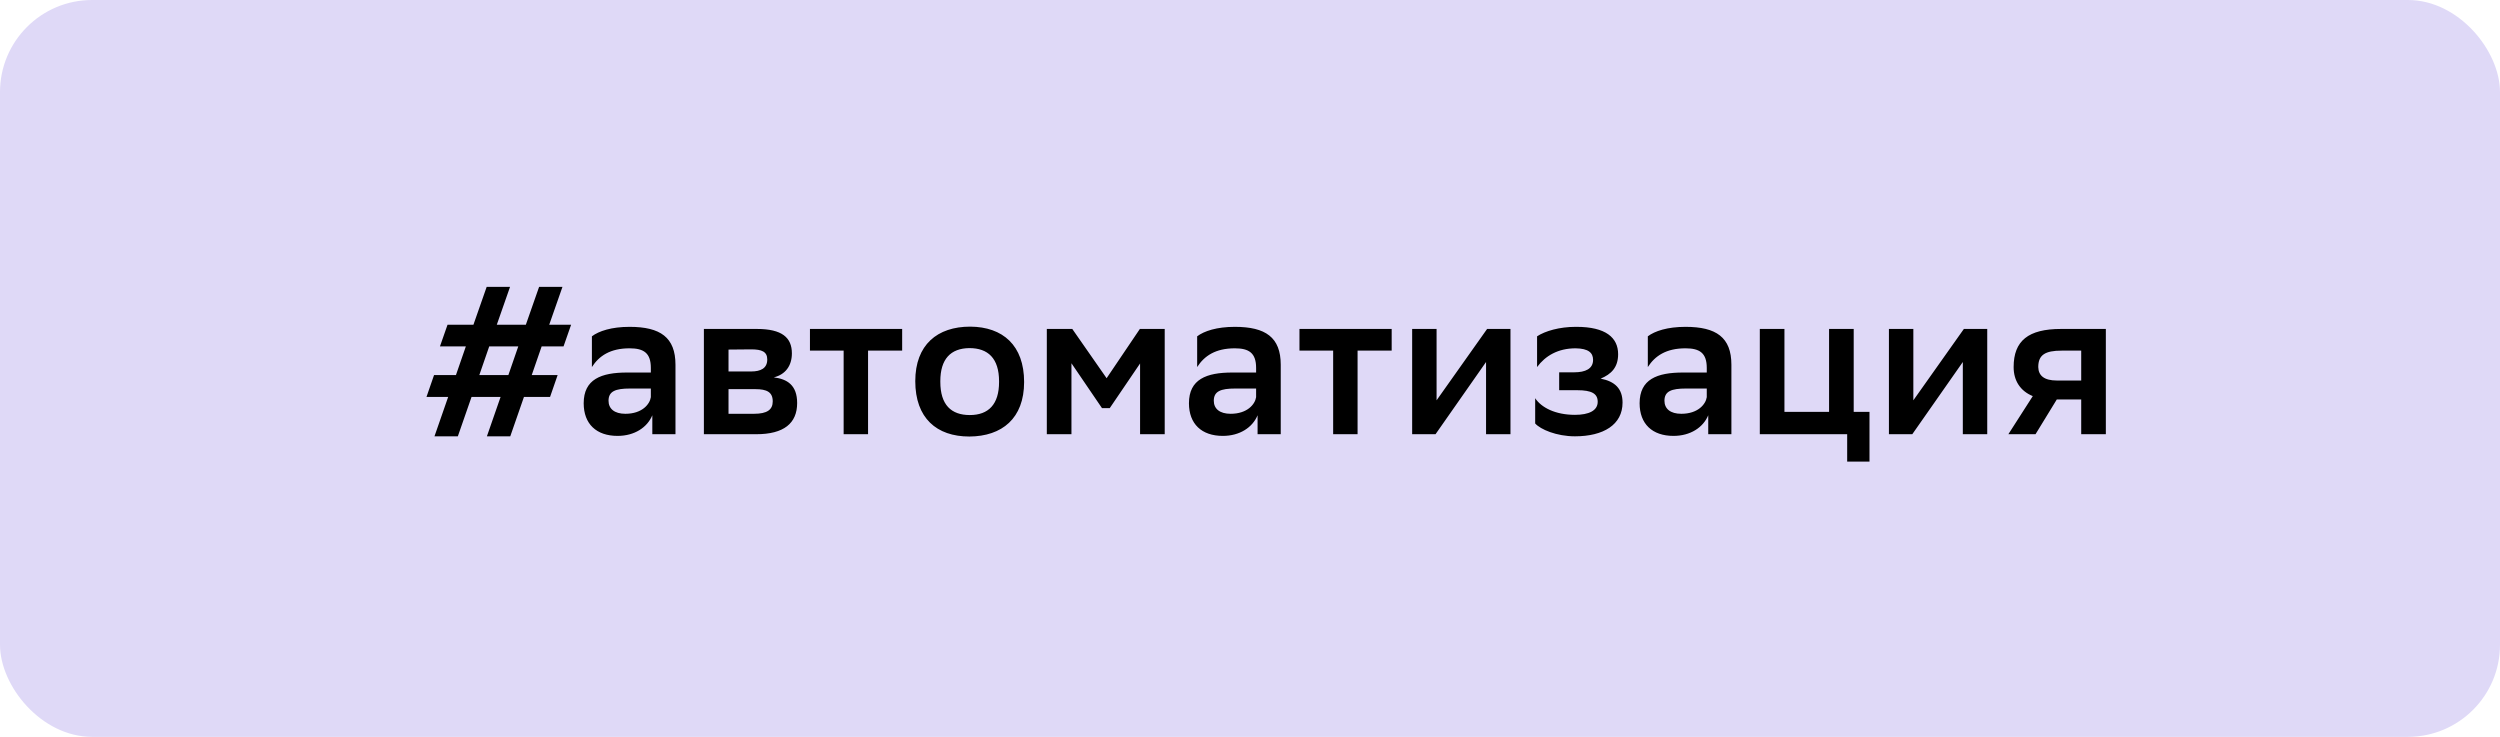
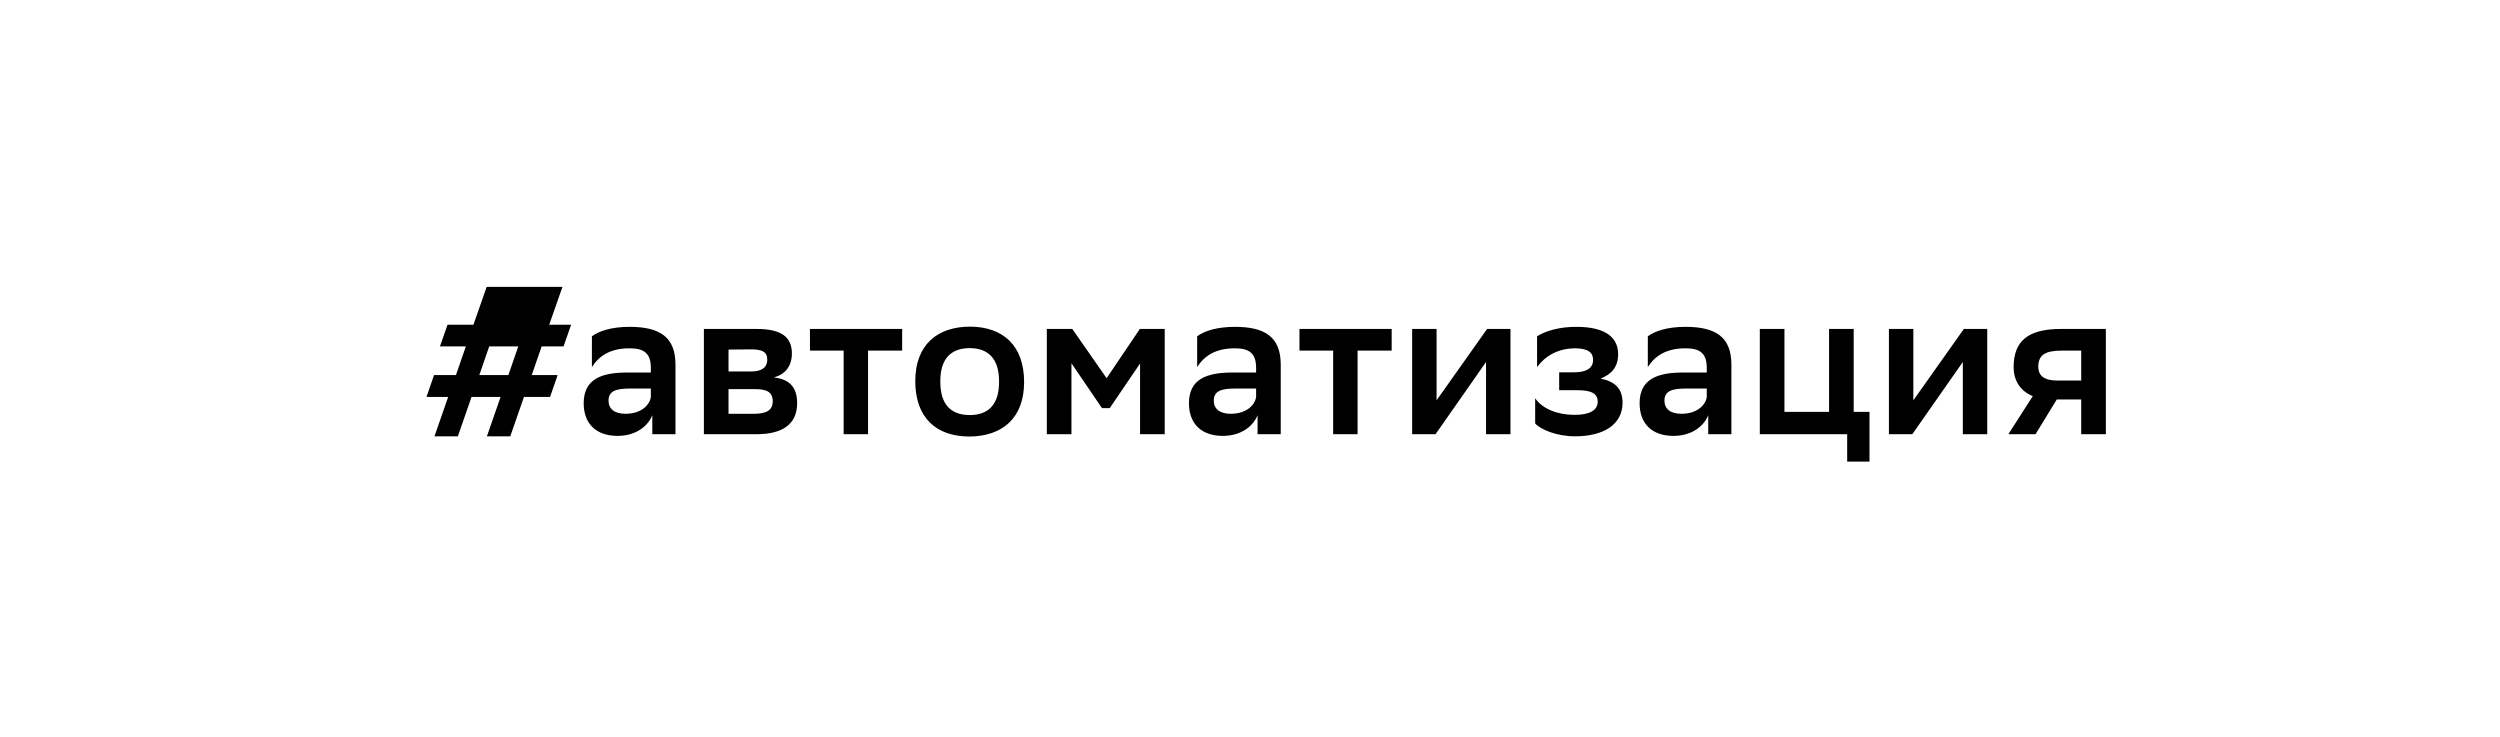
<svg xmlns="http://www.w3.org/2000/svg" width="760" height="224" viewBox="0 0 760 224" fill="none">
-   <rect width="760" height="224" rx="28" fill="#DFD9F7" />
-   <path d="M131.953 114.016L129.649 120.672H136.241L132.081 132.64H139.185L143.345 120.672H152.177L148.017 132.64H155.121L159.281 120.672H167.217L169.521 114.016H161.649L164.657 105.312H171.313L173.617 98.72H166.961L170.993 87.2H163.889L159.857 98.72H151.025L155.057 87.2H147.953L143.921 98.72H136.049L133.745 105.312H141.617L138.609 114.016H131.953ZM148.721 105.312H157.553L154.545 114.016H145.713L148.721 105.312ZM179.937 111.584C182.113 108.192 185.505 105.888 191.393 105.888C195.681 105.888 197.857 107.296 197.857 111.84V113.248H190.625C182.753 113.248 177.441 115.296 177.441 122.592C177.441 128.864 181.281 132.512 187.745 132.512C192.865 132.512 196.769 129.952 198.305 126.24V132H205.345V110.88C205.345 102.56 200.737 99.36 191.393 99.36C185.889 99.36 182.049 100.64 179.937 102.24V111.584ZM190.113 125.792C186.785 125.792 184.993 124.256 184.993 121.824C184.993 118.944 187.105 118.112 191.521 118.112H197.857V120.736C197.537 122.912 195.169 125.792 190.113 125.792ZM213.982 132H229.918C238.302 132 242.333 128.672 242.333 122.528C242.333 117.088 239.326 115.232 235.23 114.72C238.686 113.888 240.734 111.264 240.734 107.424C240.734 102.624 237.726 100 230.11 100H213.982V132ZM221.47 125.792V118.304H229.662C233.118 118.304 234.91 119.2 234.91 122.016C234.91 124.576 233.182 125.792 229.214 125.792H221.47ZM221.47 112.928V106.272L228.382 106.208C231.582 106.208 233.246 106.912 233.246 109.28C233.246 111.968 231.262 112.928 228.318 112.928H221.47ZM256.465 132H263.889V106.592H274.257V100H246.225V106.592H256.465V132ZM294.691 132.704C304.611 132.64 311.331 127.2 311.331 116.128C311.331 104.992 304.867 99.36 294.947 99.296C284.963 99.296 278.243 104.8 278.243 115.872C278.243 127.072 284.707 132.704 294.691 132.704ZM285.859 115.872C285.859 109.152 288.995 105.888 294.691 105.824C300.323 105.824 303.715 108.896 303.715 115.936V116.128C303.715 122.912 300.515 126.176 294.819 126.176C289.187 126.176 285.859 123.104 285.859 116.064V115.872ZM346.583 132H354.072V100H346.52L336.408 114.976L325.976 100H318.232V132H325.72V110.432L335 124.064H337.368L346.583 110.496V132ZM363.937 111.584C366.113 108.192 369.505 105.888 375.393 105.888C379.681 105.888 381.857 107.296 381.857 111.84V113.248H374.625C366.753 113.248 361.441 115.296 361.441 122.592C361.441 128.864 365.281 132.512 371.745 132.512C376.865 132.512 380.769 129.952 382.305 126.24V132H389.345V110.88C389.345 102.56 384.737 99.36 375.393 99.36C369.889 99.36 366.049 100.64 363.937 102.24V111.584ZM374.113 125.792C370.785 125.792 368.993 124.256 368.993 121.824C368.993 118.944 371.105 118.112 375.521 118.112H381.857V120.736C381.537 122.912 379.169 125.792 374.113 125.792ZM405.278 132H412.702V106.592H423.07V100H395.038V106.592H405.278V132ZM429.296 132H436.4L451.76 110.048V132H459.184V100H452.08L436.72 121.696V100H429.296V132ZM466.694 128.736C468.294 130.528 473.158 132.64 478.79 132.64C487.43 132.64 493.254 129.12 493.254 122.4C493.254 118.112 490.886 115.936 486.598 115.104C489.798 113.76 491.91 111.712 491.91 107.68C491.91 102.624 488.134 99.36 479.238 99.36H478.982C474.054 99.36 469.702 100.64 467.27 102.24V111.584C469.766 108.192 473.606 105.888 478.982 105.888C482.886 105.952 484.294 107.232 484.294 109.408C484.294 112.096 481.99 113.184 478.534 113.184H473.99V118.624H479.494C483.846 118.624 485.702 119.648 485.702 122.144C485.702 124.832 483.014 126.112 478.79 126.112C472.774 126.112 468.55 123.872 466.694 121.056V128.736ZM500.937 111.584C503.113 108.192 506.505 105.888 512.393 105.888C516.681 105.888 518.857 107.296 518.857 111.84V113.248H511.625C503.753 113.248 498.441 115.296 498.441 122.592C498.441 128.864 502.281 132.512 508.745 132.512C513.865 132.512 517.769 129.952 519.305 126.24V132H526.345V110.88C526.345 102.56 521.737 99.36 512.393 99.36C506.889 99.36 503.049 100.64 500.937 102.24V111.584ZM511.113 125.792C507.785 125.792 505.993 124.256 505.993 121.824C505.993 118.944 508.105 118.112 512.521 118.112H518.857V120.736C518.537 122.912 516.169 125.792 511.113 125.792ZM534.982 132H561.542V140.32H568.326V125.216H563.526V100H556.038V125.216H542.47V100H534.982V132ZM574.233 132H581.337L596.697 110.048V132H604.121V100H597.017L581.657 121.696V100H574.233V132ZM632.688 132H640.176V100H626.544C616.624 100 612.144 103.584 612.144 111.584C612.144 115.744 614.192 118.88 617.968 120.416L610.544 132H618.8L625.264 121.44H632.688V132ZM626.736 106.592H632.688V115.68H625.328C621.424 115.68 619.696 114.208 619.632 111.584C619.632 107.872 621.744 106.592 626.736 106.592Z" fill="black" />
+   <path d="M131.953 114.016L129.649 120.672H136.241L132.081 132.64H139.185L143.345 120.672H152.177L148.017 132.64H155.121L159.281 120.672H167.217L169.521 114.016H161.649L164.657 105.312H171.313L173.617 98.72H166.961L170.993 87.2H163.889H151.025L155.057 87.2H147.953L143.921 98.72H136.049L133.745 105.312H141.617L138.609 114.016H131.953ZM148.721 105.312H157.553L154.545 114.016H145.713L148.721 105.312ZM179.937 111.584C182.113 108.192 185.505 105.888 191.393 105.888C195.681 105.888 197.857 107.296 197.857 111.84V113.248H190.625C182.753 113.248 177.441 115.296 177.441 122.592C177.441 128.864 181.281 132.512 187.745 132.512C192.865 132.512 196.769 129.952 198.305 126.24V132H205.345V110.88C205.345 102.56 200.737 99.36 191.393 99.36C185.889 99.36 182.049 100.64 179.937 102.24V111.584ZM190.113 125.792C186.785 125.792 184.993 124.256 184.993 121.824C184.993 118.944 187.105 118.112 191.521 118.112H197.857V120.736C197.537 122.912 195.169 125.792 190.113 125.792ZM213.982 132H229.918C238.302 132 242.333 128.672 242.333 122.528C242.333 117.088 239.326 115.232 235.23 114.72C238.686 113.888 240.734 111.264 240.734 107.424C240.734 102.624 237.726 100 230.11 100H213.982V132ZM221.47 125.792V118.304H229.662C233.118 118.304 234.91 119.2 234.91 122.016C234.91 124.576 233.182 125.792 229.214 125.792H221.47ZM221.47 112.928V106.272L228.382 106.208C231.582 106.208 233.246 106.912 233.246 109.28C233.246 111.968 231.262 112.928 228.318 112.928H221.47ZM256.465 132H263.889V106.592H274.257V100H246.225V106.592H256.465V132ZM294.691 132.704C304.611 132.64 311.331 127.2 311.331 116.128C311.331 104.992 304.867 99.36 294.947 99.296C284.963 99.296 278.243 104.8 278.243 115.872C278.243 127.072 284.707 132.704 294.691 132.704ZM285.859 115.872C285.859 109.152 288.995 105.888 294.691 105.824C300.323 105.824 303.715 108.896 303.715 115.936V116.128C303.715 122.912 300.515 126.176 294.819 126.176C289.187 126.176 285.859 123.104 285.859 116.064V115.872ZM346.583 132H354.072V100H346.52L336.408 114.976L325.976 100H318.232V132H325.72V110.432L335 124.064H337.368L346.583 110.496V132ZM363.937 111.584C366.113 108.192 369.505 105.888 375.393 105.888C379.681 105.888 381.857 107.296 381.857 111.84V113.248H374.625C366.753 113.248 361.441 115.296 361.441 122.592C361.441 128.864 365.281 132.512 371.745 132.512C376.865 132.512 380.769 129.952 382.305 126.24V132H389.345V110.88C389.345 102.56 384.737 99.36 375.393 99.36C369.889 99.36 366.049 100.64 363.937 102.24V111.584ZM374.113 125.792C370.785 125.792 368.993 124.256 368.993 121.824C368.993 118.944 371.105 118.112 375.521 118.112H381.857V120.736C381.537 122.912 379.169 125.792 374.113 125.792ZM405.278 132H412.702V106.592H423.07V100H395.038V106.592H405.278V132ZM429.296 132H436.4L451.76 110.048V132H459.184V100H452.08L436.72 121.696V100H429.296V132ZM466.694 128.736C468.294 130.528 473.158 132.64 478.79 132.64C487.43 132.64 493.254 129.12 493.254 122.4C493.254 118.112 490.886 115.936 486.598 115.104C489.798 113.76 491.91 111.712 491.91 107.68C491.91 102.624 488.134 99.36 479.238 99.36H478.982C474.054 99.36 469.702 100.64 467.27 102.24V111.584C469.766 108.192 473.606 105.888 478.982 105.888C482.886 105.952 484.294 107.232 484.294 109.408C484.294 112.096 481.99 113.184 478.534 113.184H473.99V118.624H479.494C483.846 118.624 485.702 119.648 485.702 122.144C485.702 124.832 483.014 126.112 478.79 126.112C472.774 126.112 468.55 123.872 466.694 121.056V128.736ZM500.937 111.584C503.113 108.192 506.505 105.888 512.393 105.888C516.681 105.888 518.857 107.296 518.857 111.84V113.248H511.625C503.753 113.248 498.441 115.296 498.441 122.592C498.441 128.864 502.281 132.512 508.745 132.512C513.865 132.512 517.769 129.952 519.305 126.24V132H526.345V110.88C526.345 102.56 521.737 99.36 512.393 99.36C506.889 99.36 503.049 100.64 500.937 102.24V111.584ZM511.113 125.792C507.785 125.792 505.993 124.256 505.993 121.824C505.993 118.944 508.105 118.112 512.521 118.112H518.857V120.736C518.537 122.912 516.169 125.792 511.113 125.792ZM534.982 132H561.542V140.32H568.326V125.216H563.526V100H556.038V125.216H542.47V100H534.982V132ZM574.233 132H581.337L596.697 110.048V132H604.121V100H597.017L581.657 121.696V100H574.233V132ZM632.688 132H640.176V100H626.544C616.624 100 612.144 103.584 612.144 111.584C612.144 115.744 614.192 118.88 617.968 120.416L610.544 132H618.8L625.264 121.44H632.688V132ZM626.736 106.592H632.688V115.68H625.328C621.424 115.68 619.696 114.208 619.632 111.584C619.632 107.872 621.744 106.592 626.736 106.592Z" fill="black" />
</svg>